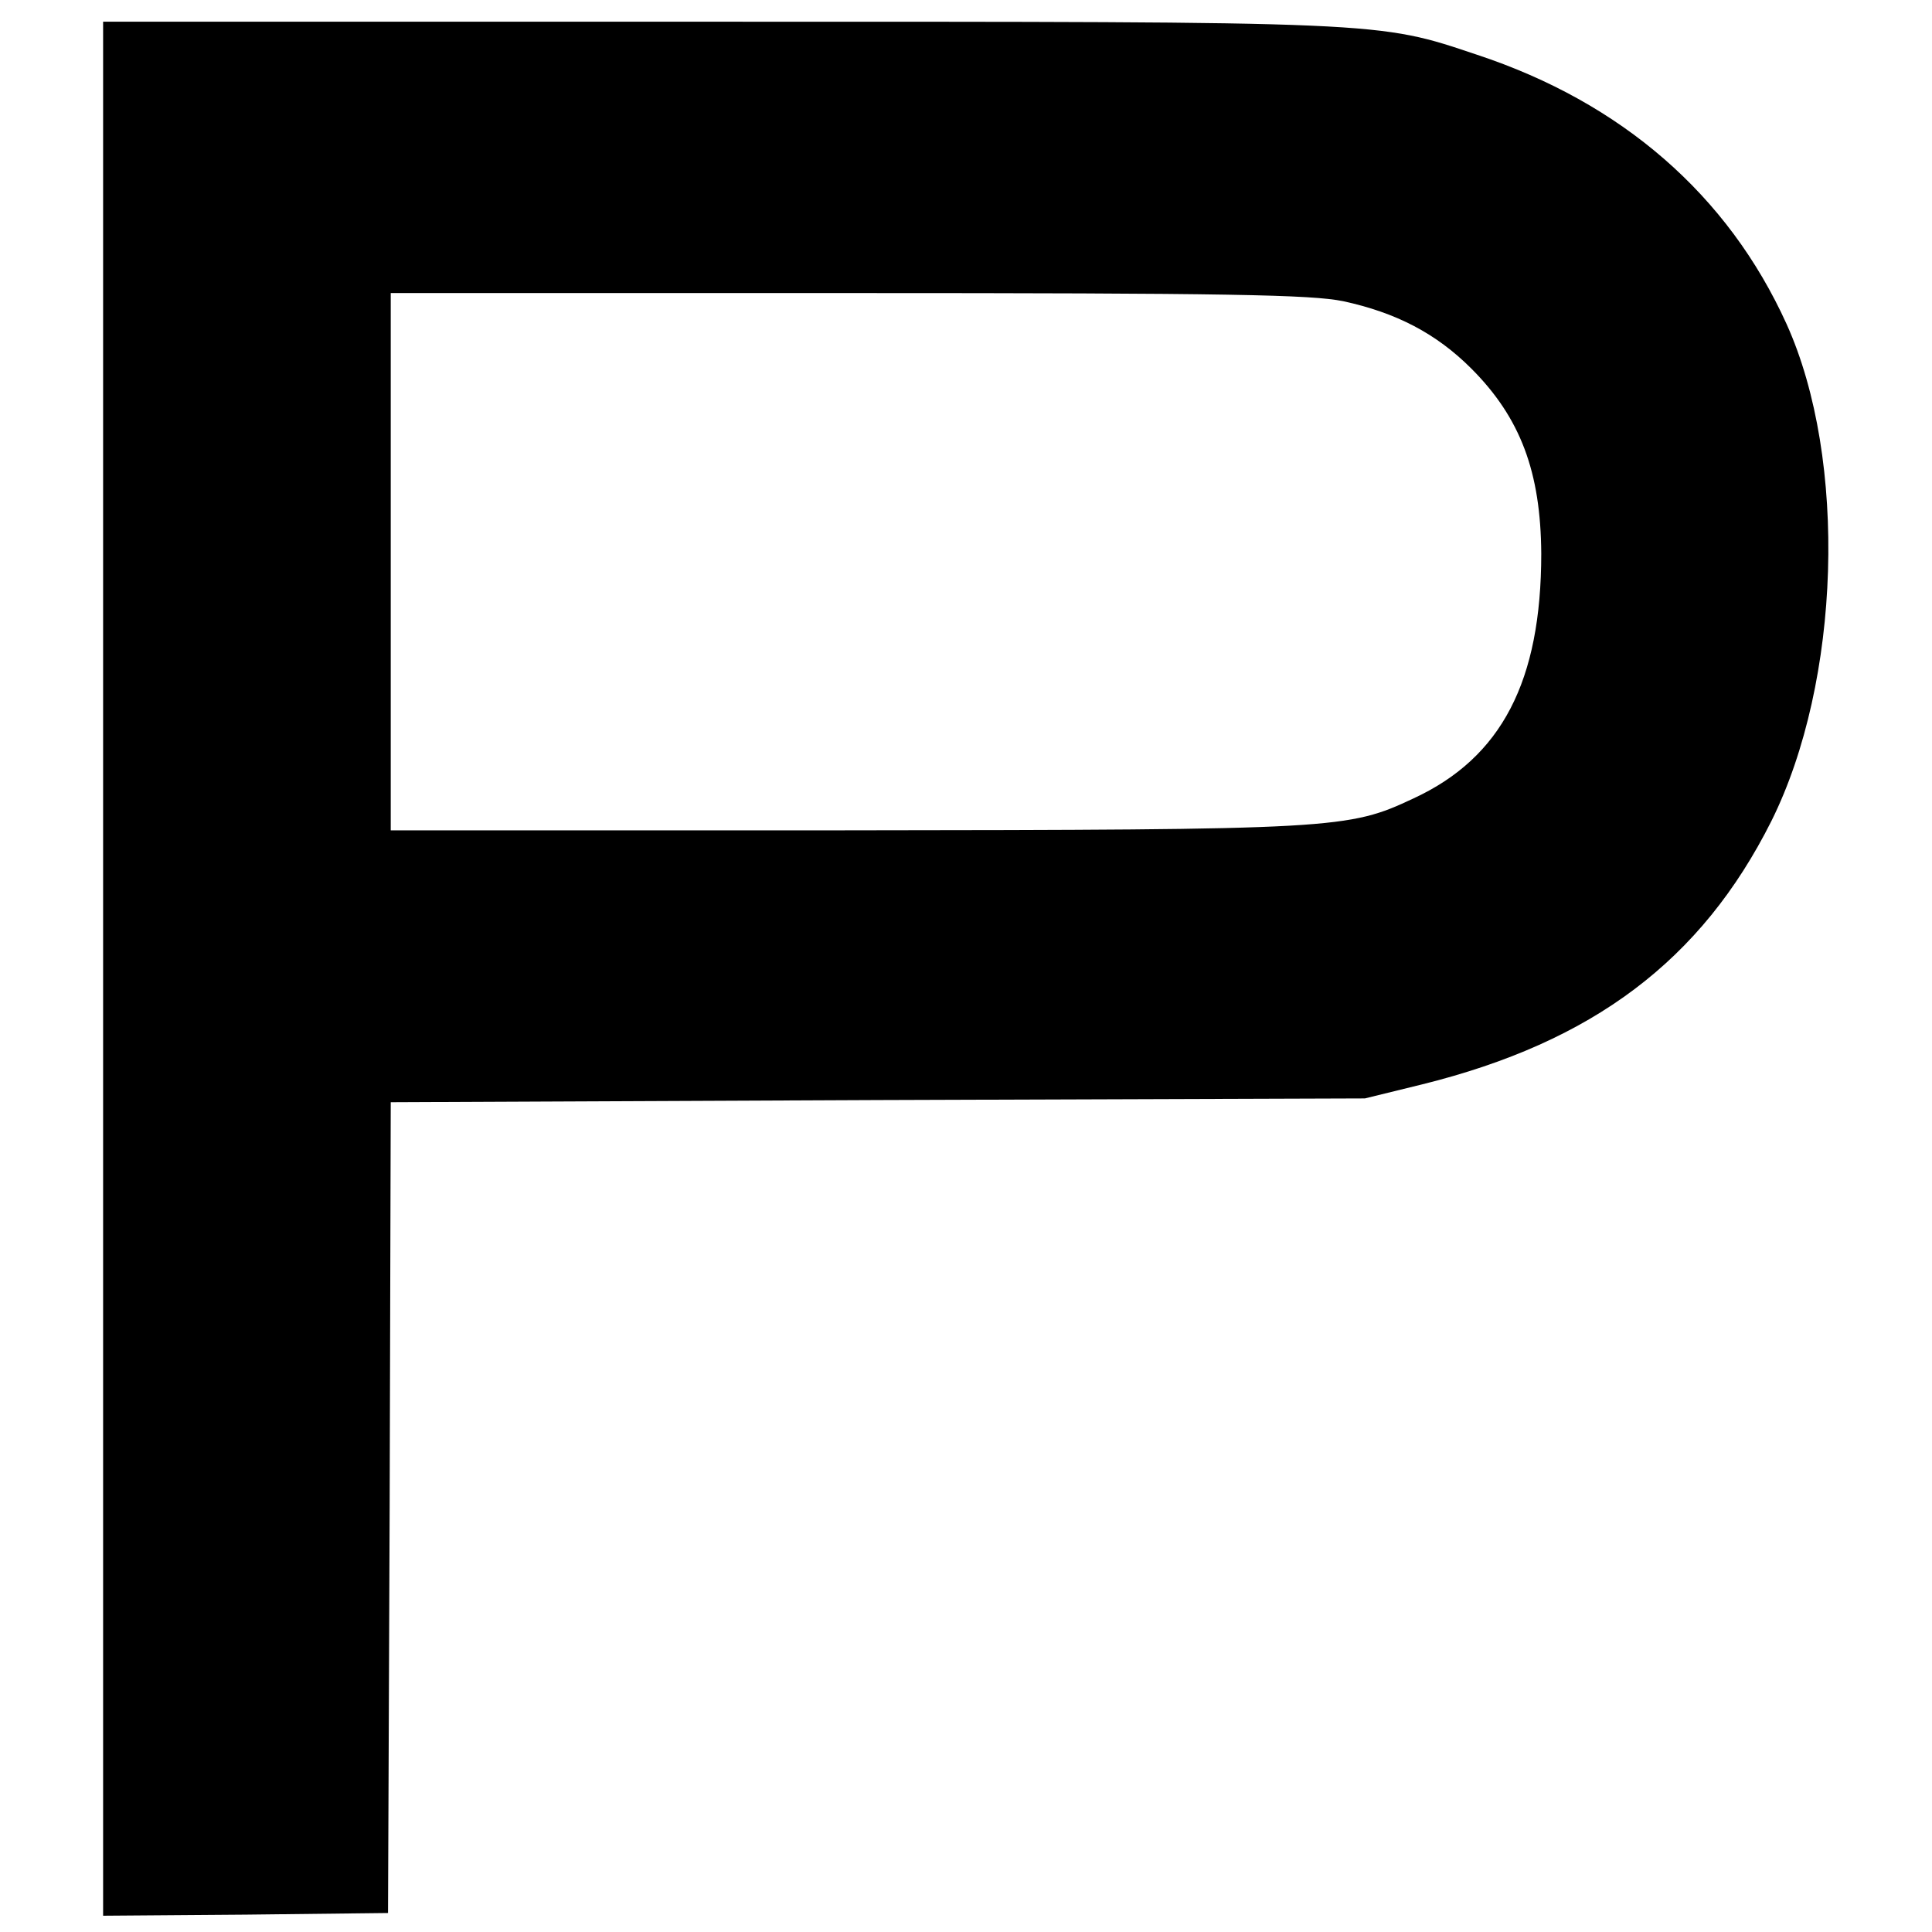
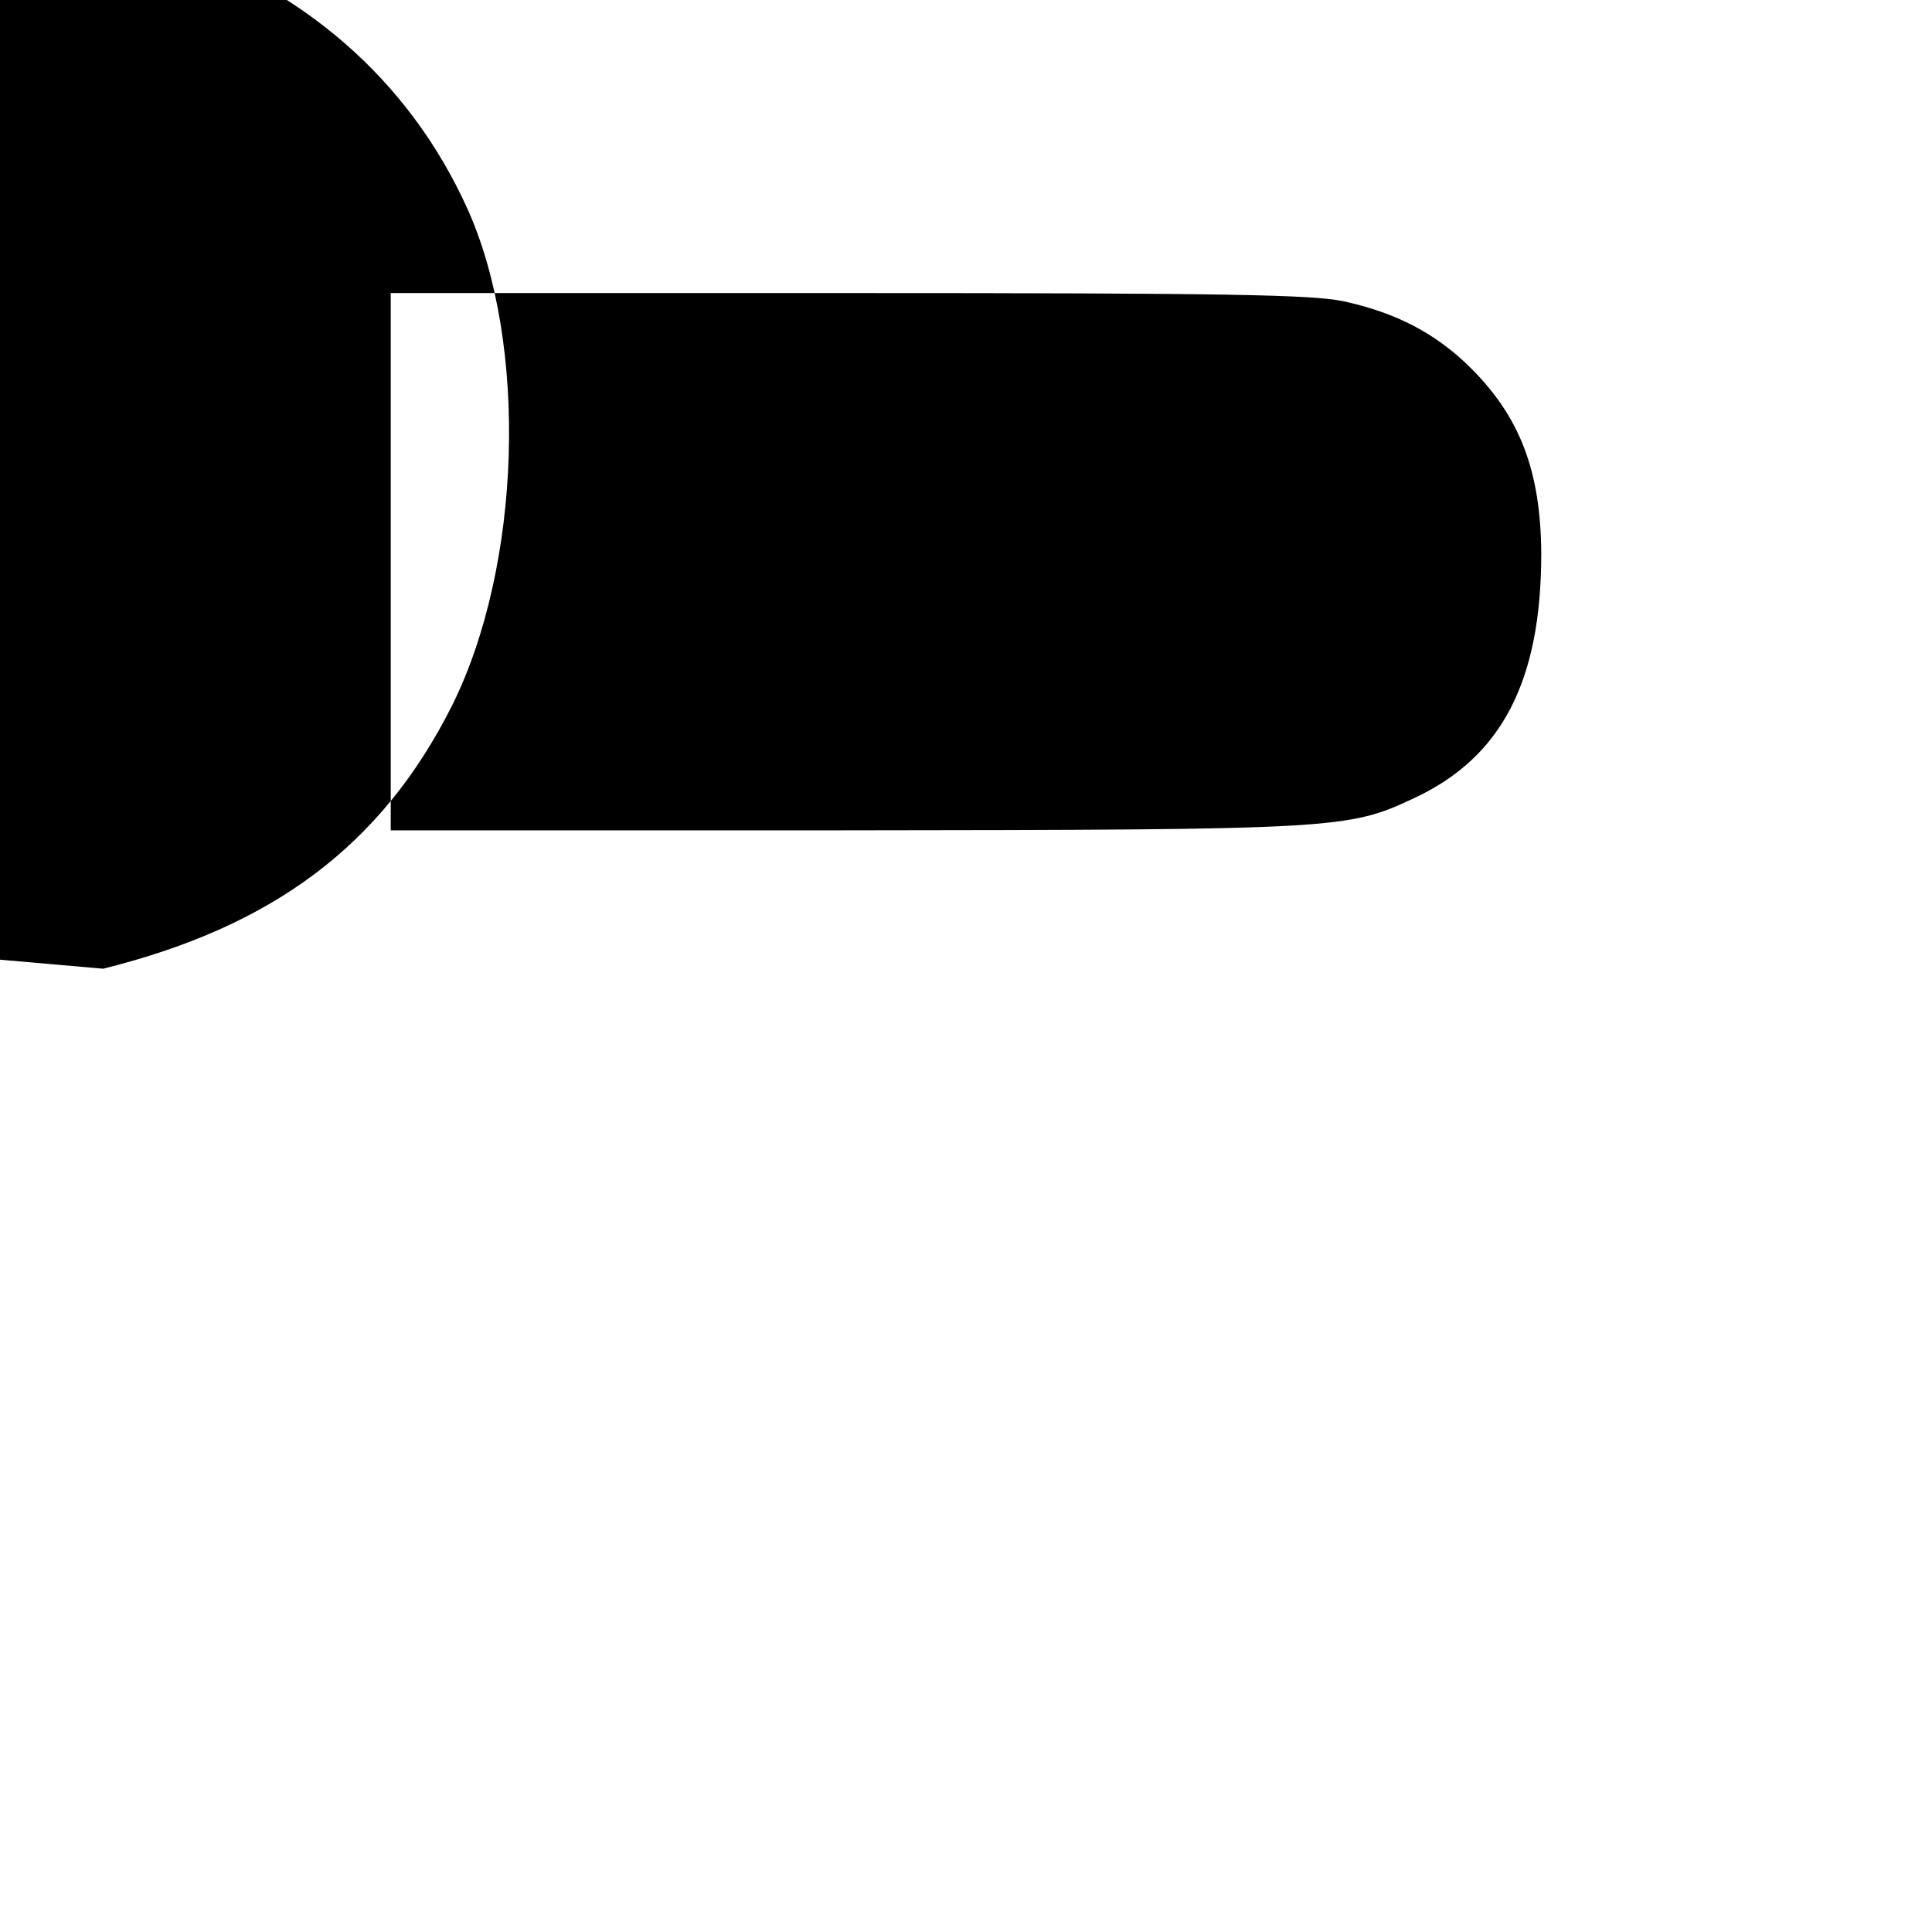
<svg xmlns="http://www.w3.org/2000/svg" version="1.0" width="356pt" height="356pt" viewBox="0 0 356 356" preserveAspectRatio="xMidYMid meet">
  <g transform="translate(0,356) scale(0.1,-0.1)" fill="#000000" stroke="none">
-     <path d="M190 1775 l0 -1745 263 2 262 3 3 747 2 747 898 4 897 3 106 26 c314 78 514 228 643 485 128 257 141 666 28 916 -108 238 -304 408 -570 496 -185 62 -165 61 -1404 61 l-1128 0 0 -1745z m2285 1230 c97 -21 171 -59 236 -124 91 -91 128 -191 129 -341 0 -235 -73 -376 -235 -451 -121 -57 -141 -58 -1052 -59 l-833 0 0 495 0 495 843 0 c704 0 853 -3 912 -15z" />
+     <path d="M190 1775 c314 78 514 228 643 485 128 257 141 666 28 916 -108 238 -304 408 -570 496 -185 62 -165 61 -1404 61 l-1128 0 0 -1745z m2285 1230 c97 -21 171 -59 236 -124 91 -91 128 -191 129 -341 0 -235 -73 -376 -235 -451 -121 -57 -141 -58 -1052 -59 l-833 0 0 495 0 495 843 0 c704 0 853 -3 912 -15z" />
  </g>
</svg>